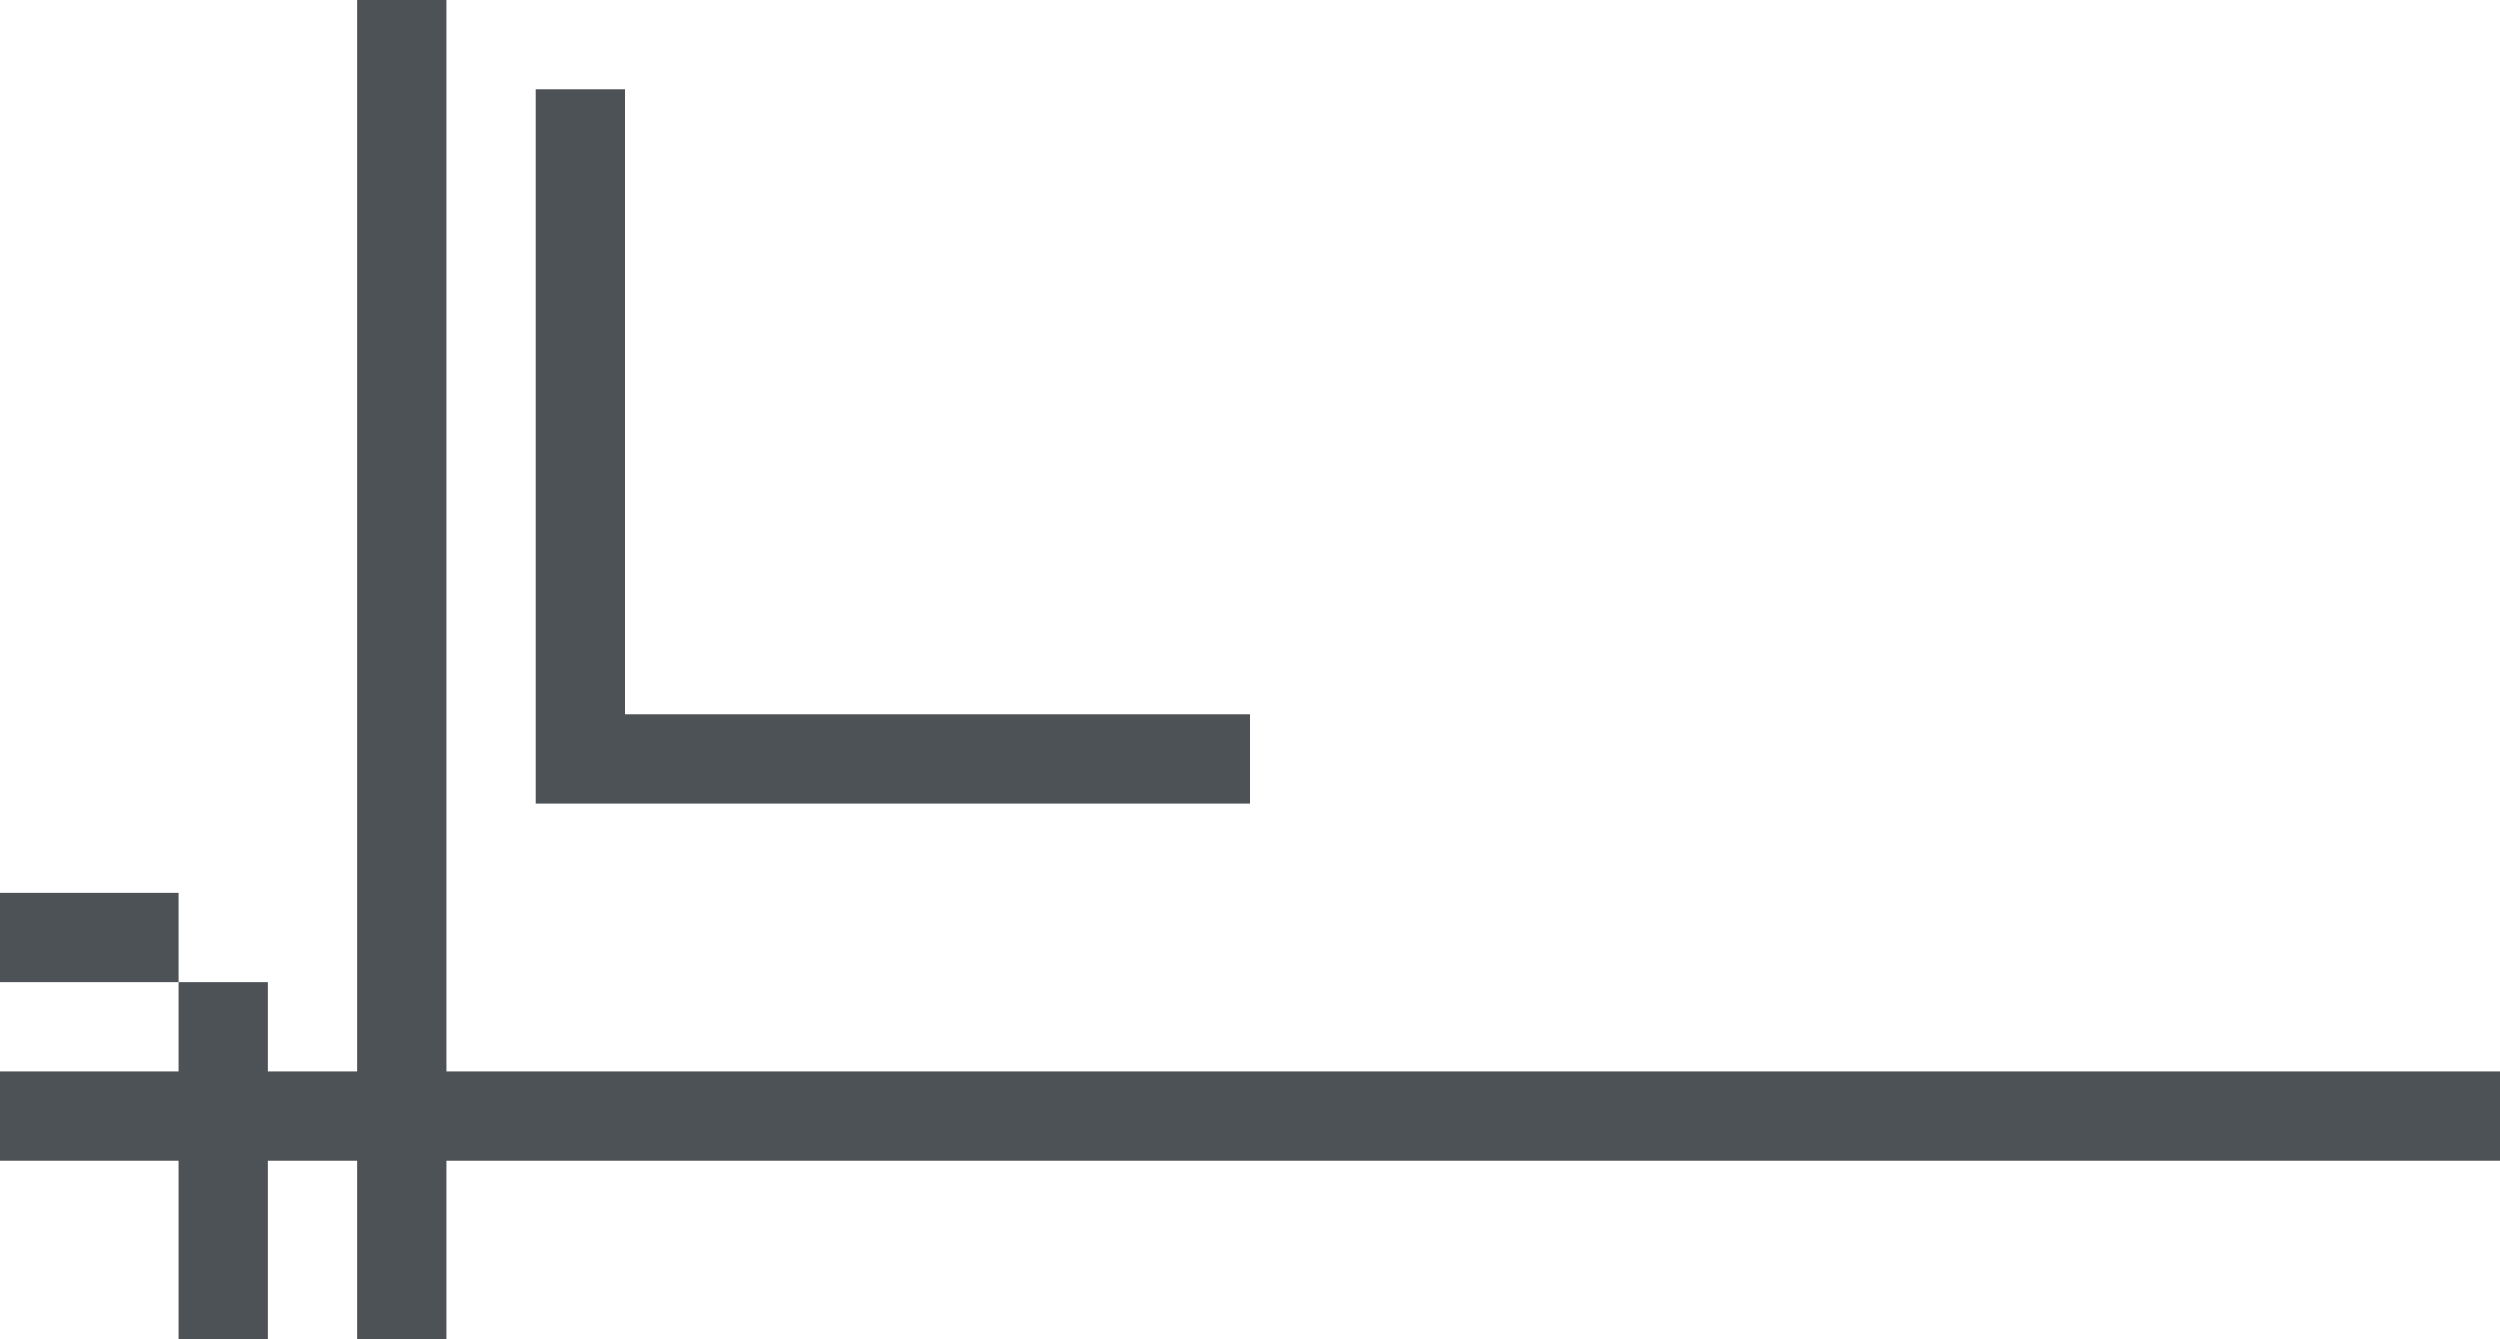
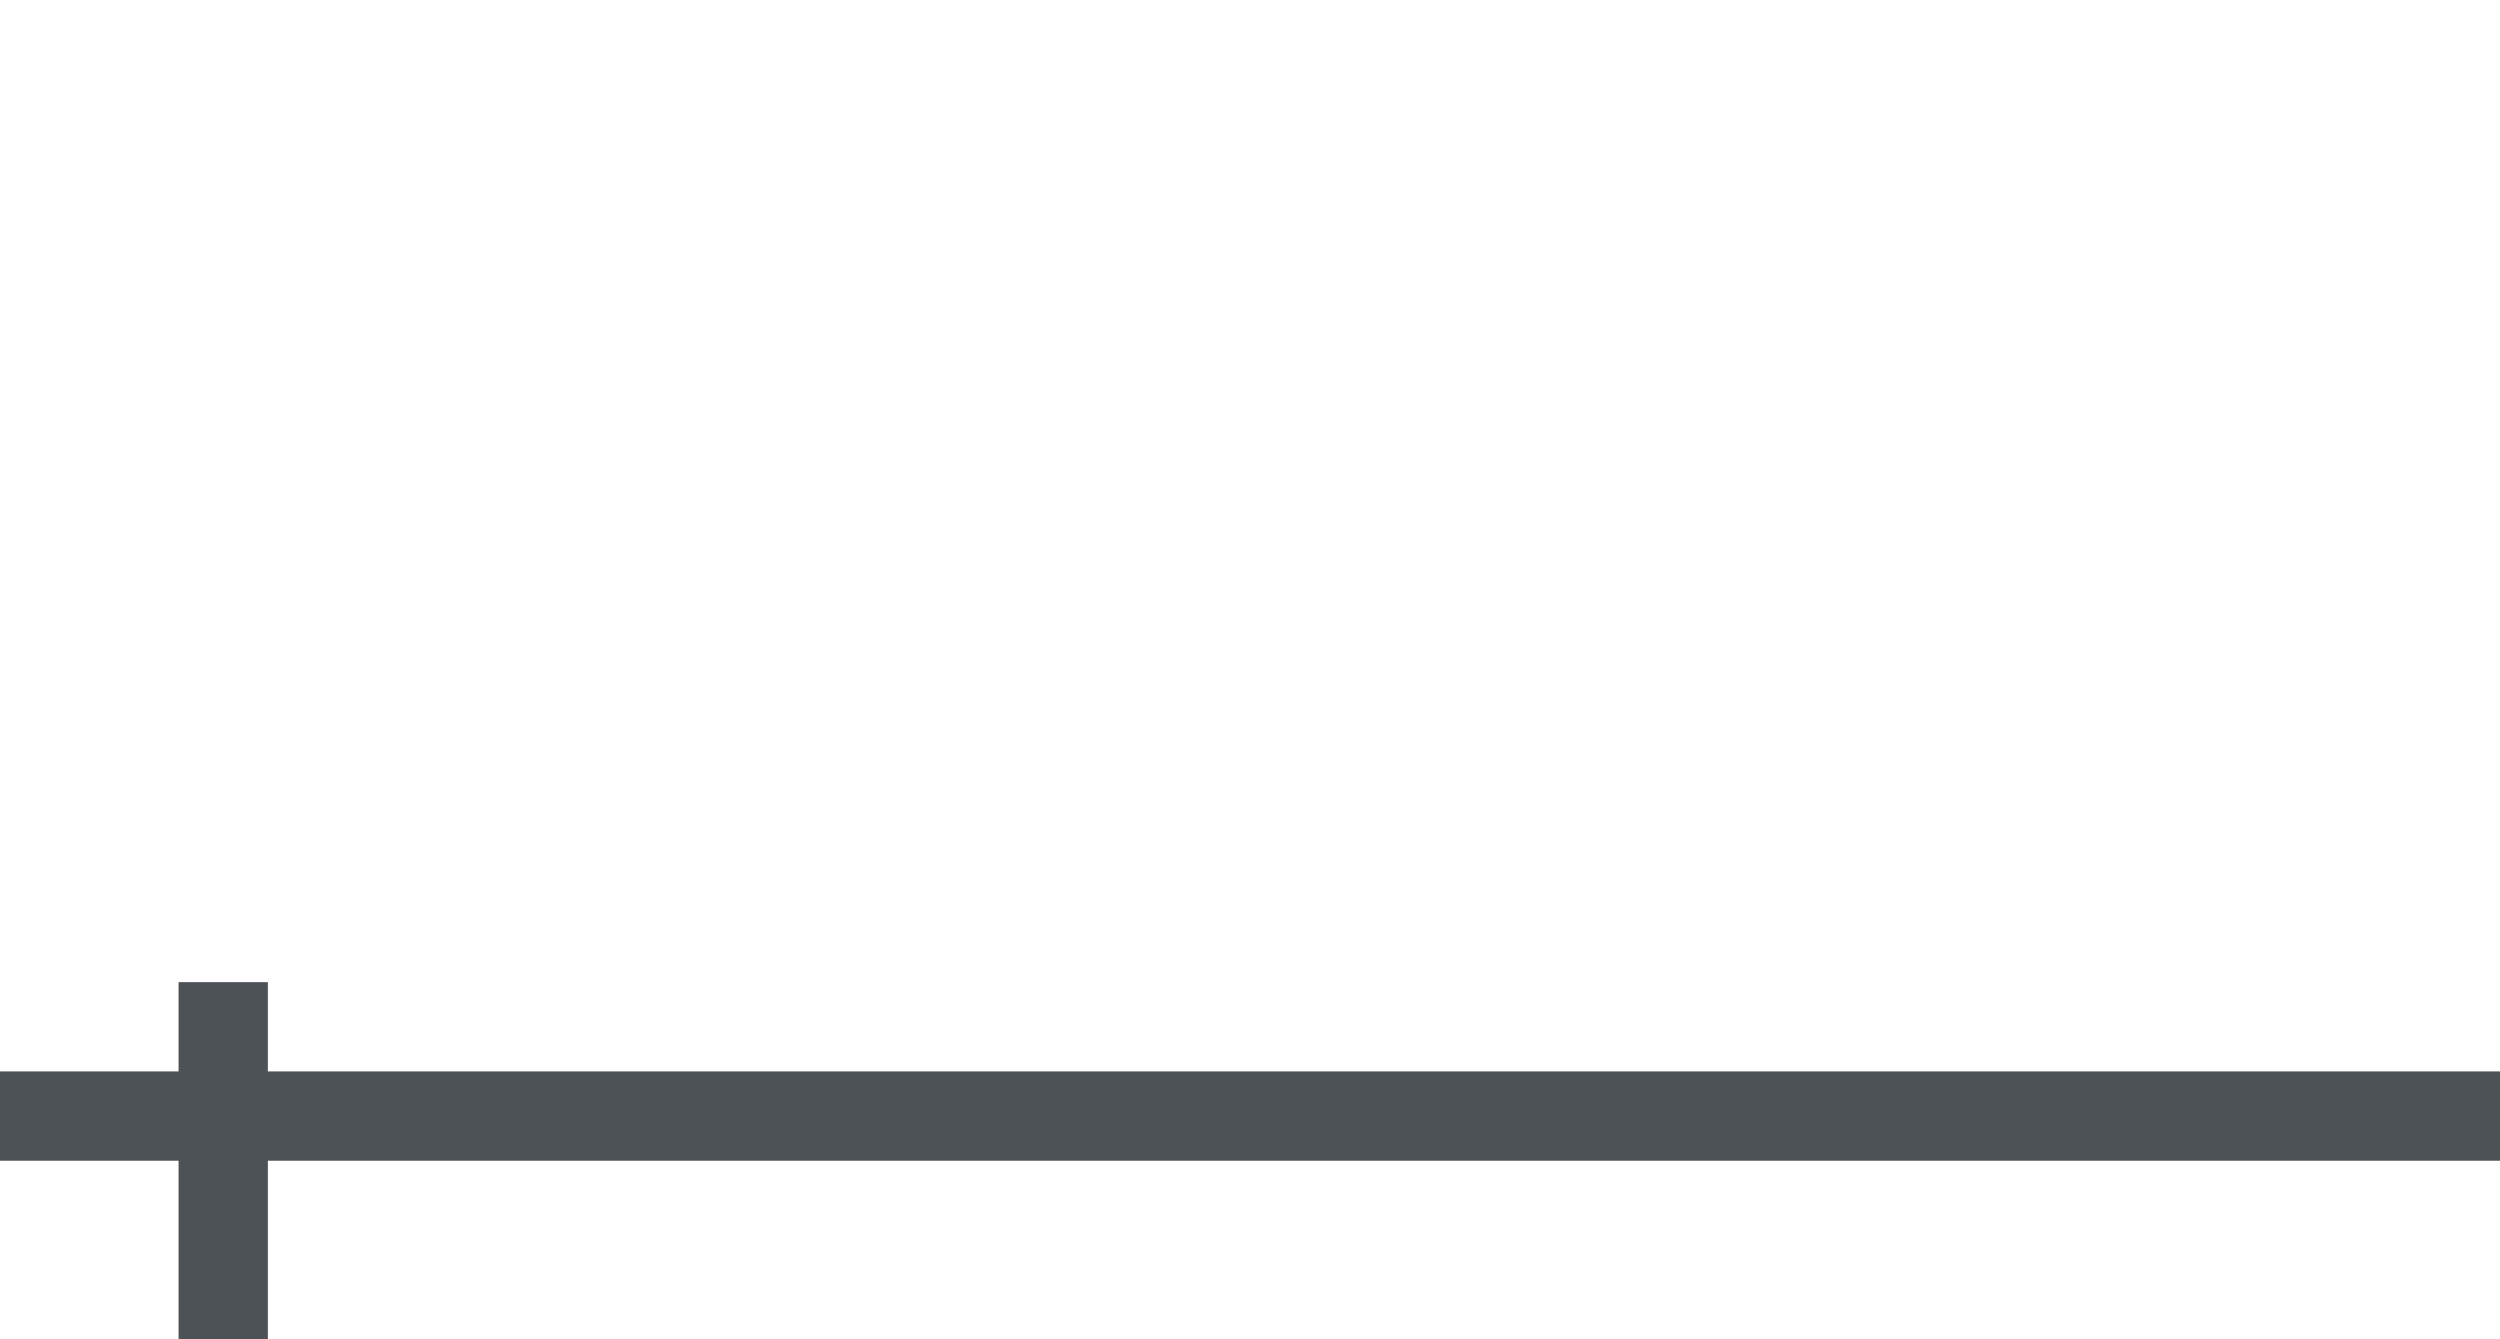
<svg xmlns="http://www.w3.org/2000/svg" width="28px" height="15px" viewBox="0 0 28 15" version="1.1">
  <title>编组 5</title>
  <g id="页面-1" stroke="none" stroke-width="1" fill="none" fill-rule="evenodd">
    <g id="古风单个样式-1" transform="translate(-213, -544)" fill="#4D5256">
      <g id="标题" transform="translate(21, 29)">
        <g id="1-20" transform="translate(192, 486)">
          <g id="编组-7" transform="translate(0, 29)">
            <g id="编组-5">
              <rect id="矩形备份-29" x="0" y="12" width="28" height="1" />
-               <rect id="矩形备份-28" x="4" y="0" width="1" height="15" />
-               <path d="M14,1 L14,2 L7,2 L7,9 L6,9 L6,1 L14,1 Z" id="形状结合备份-5" transform="translate(10, 5) scale(1, -1) translate(-10, -5) " />
            </g>
-             <rect id="矩形" x="0" y="10" width="2" height="1" />
            <rect id="矩形" x="2" y="11" width="1" height="4" />
          </g>
        </g>
      </g>
    </g>
  </g>
</svg>